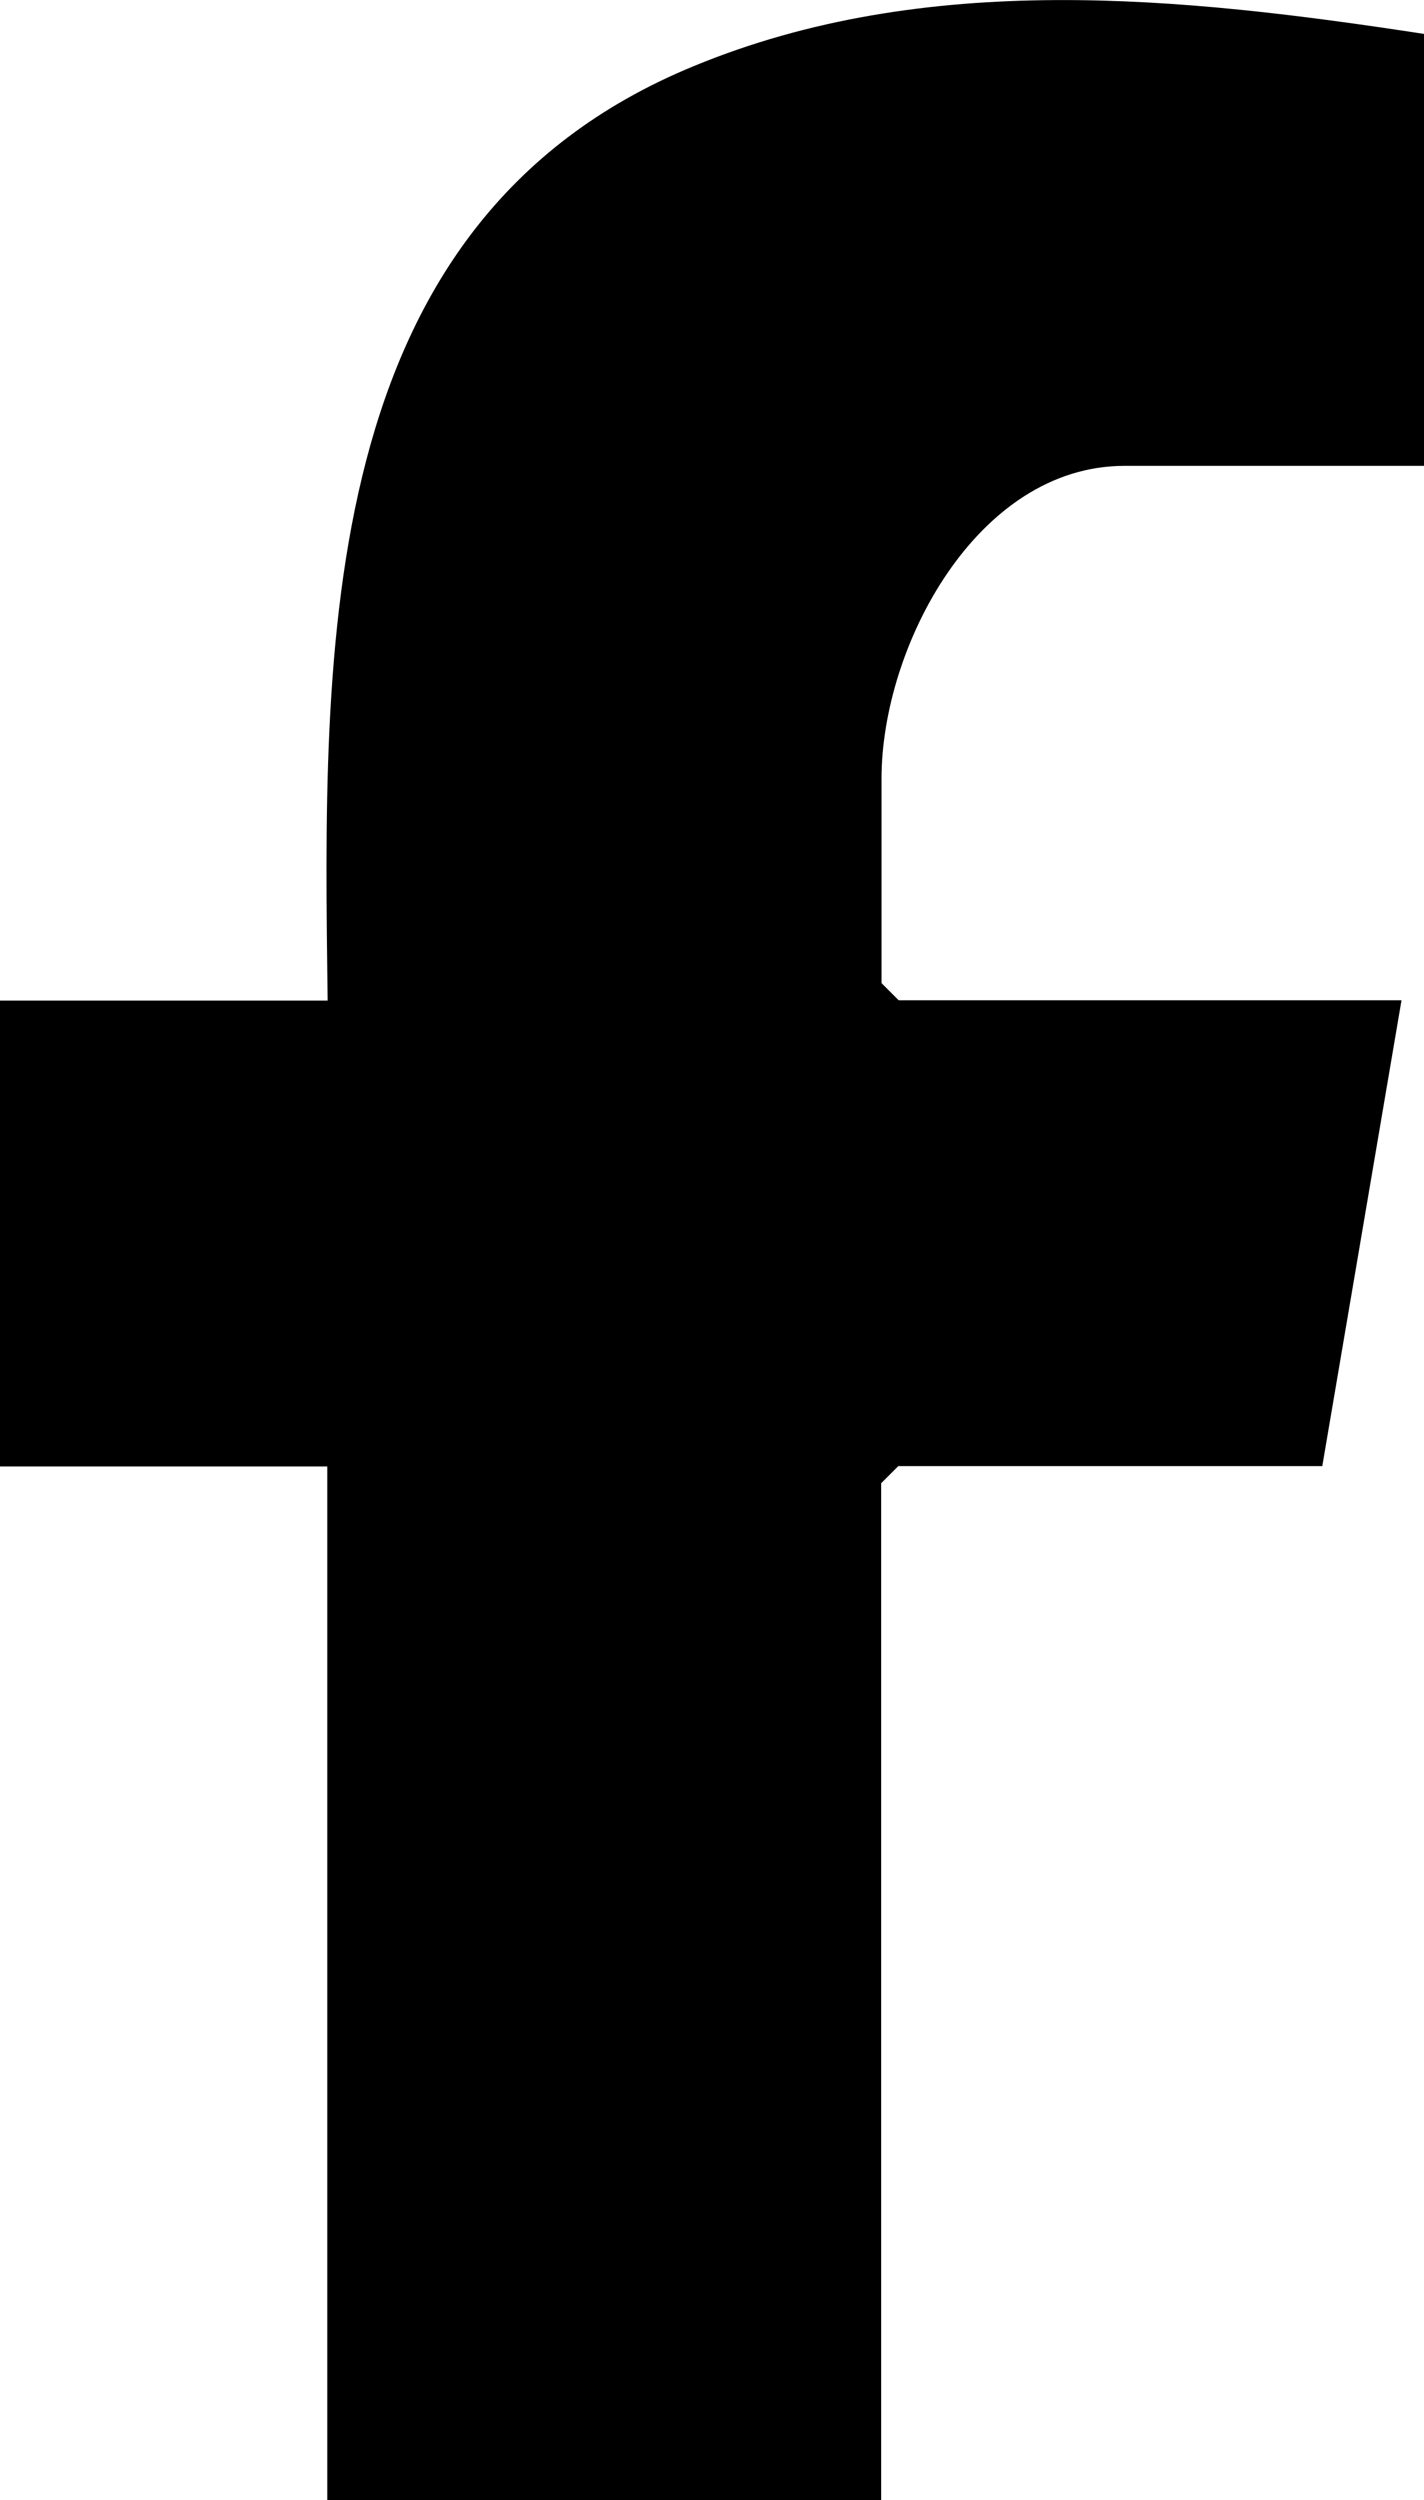
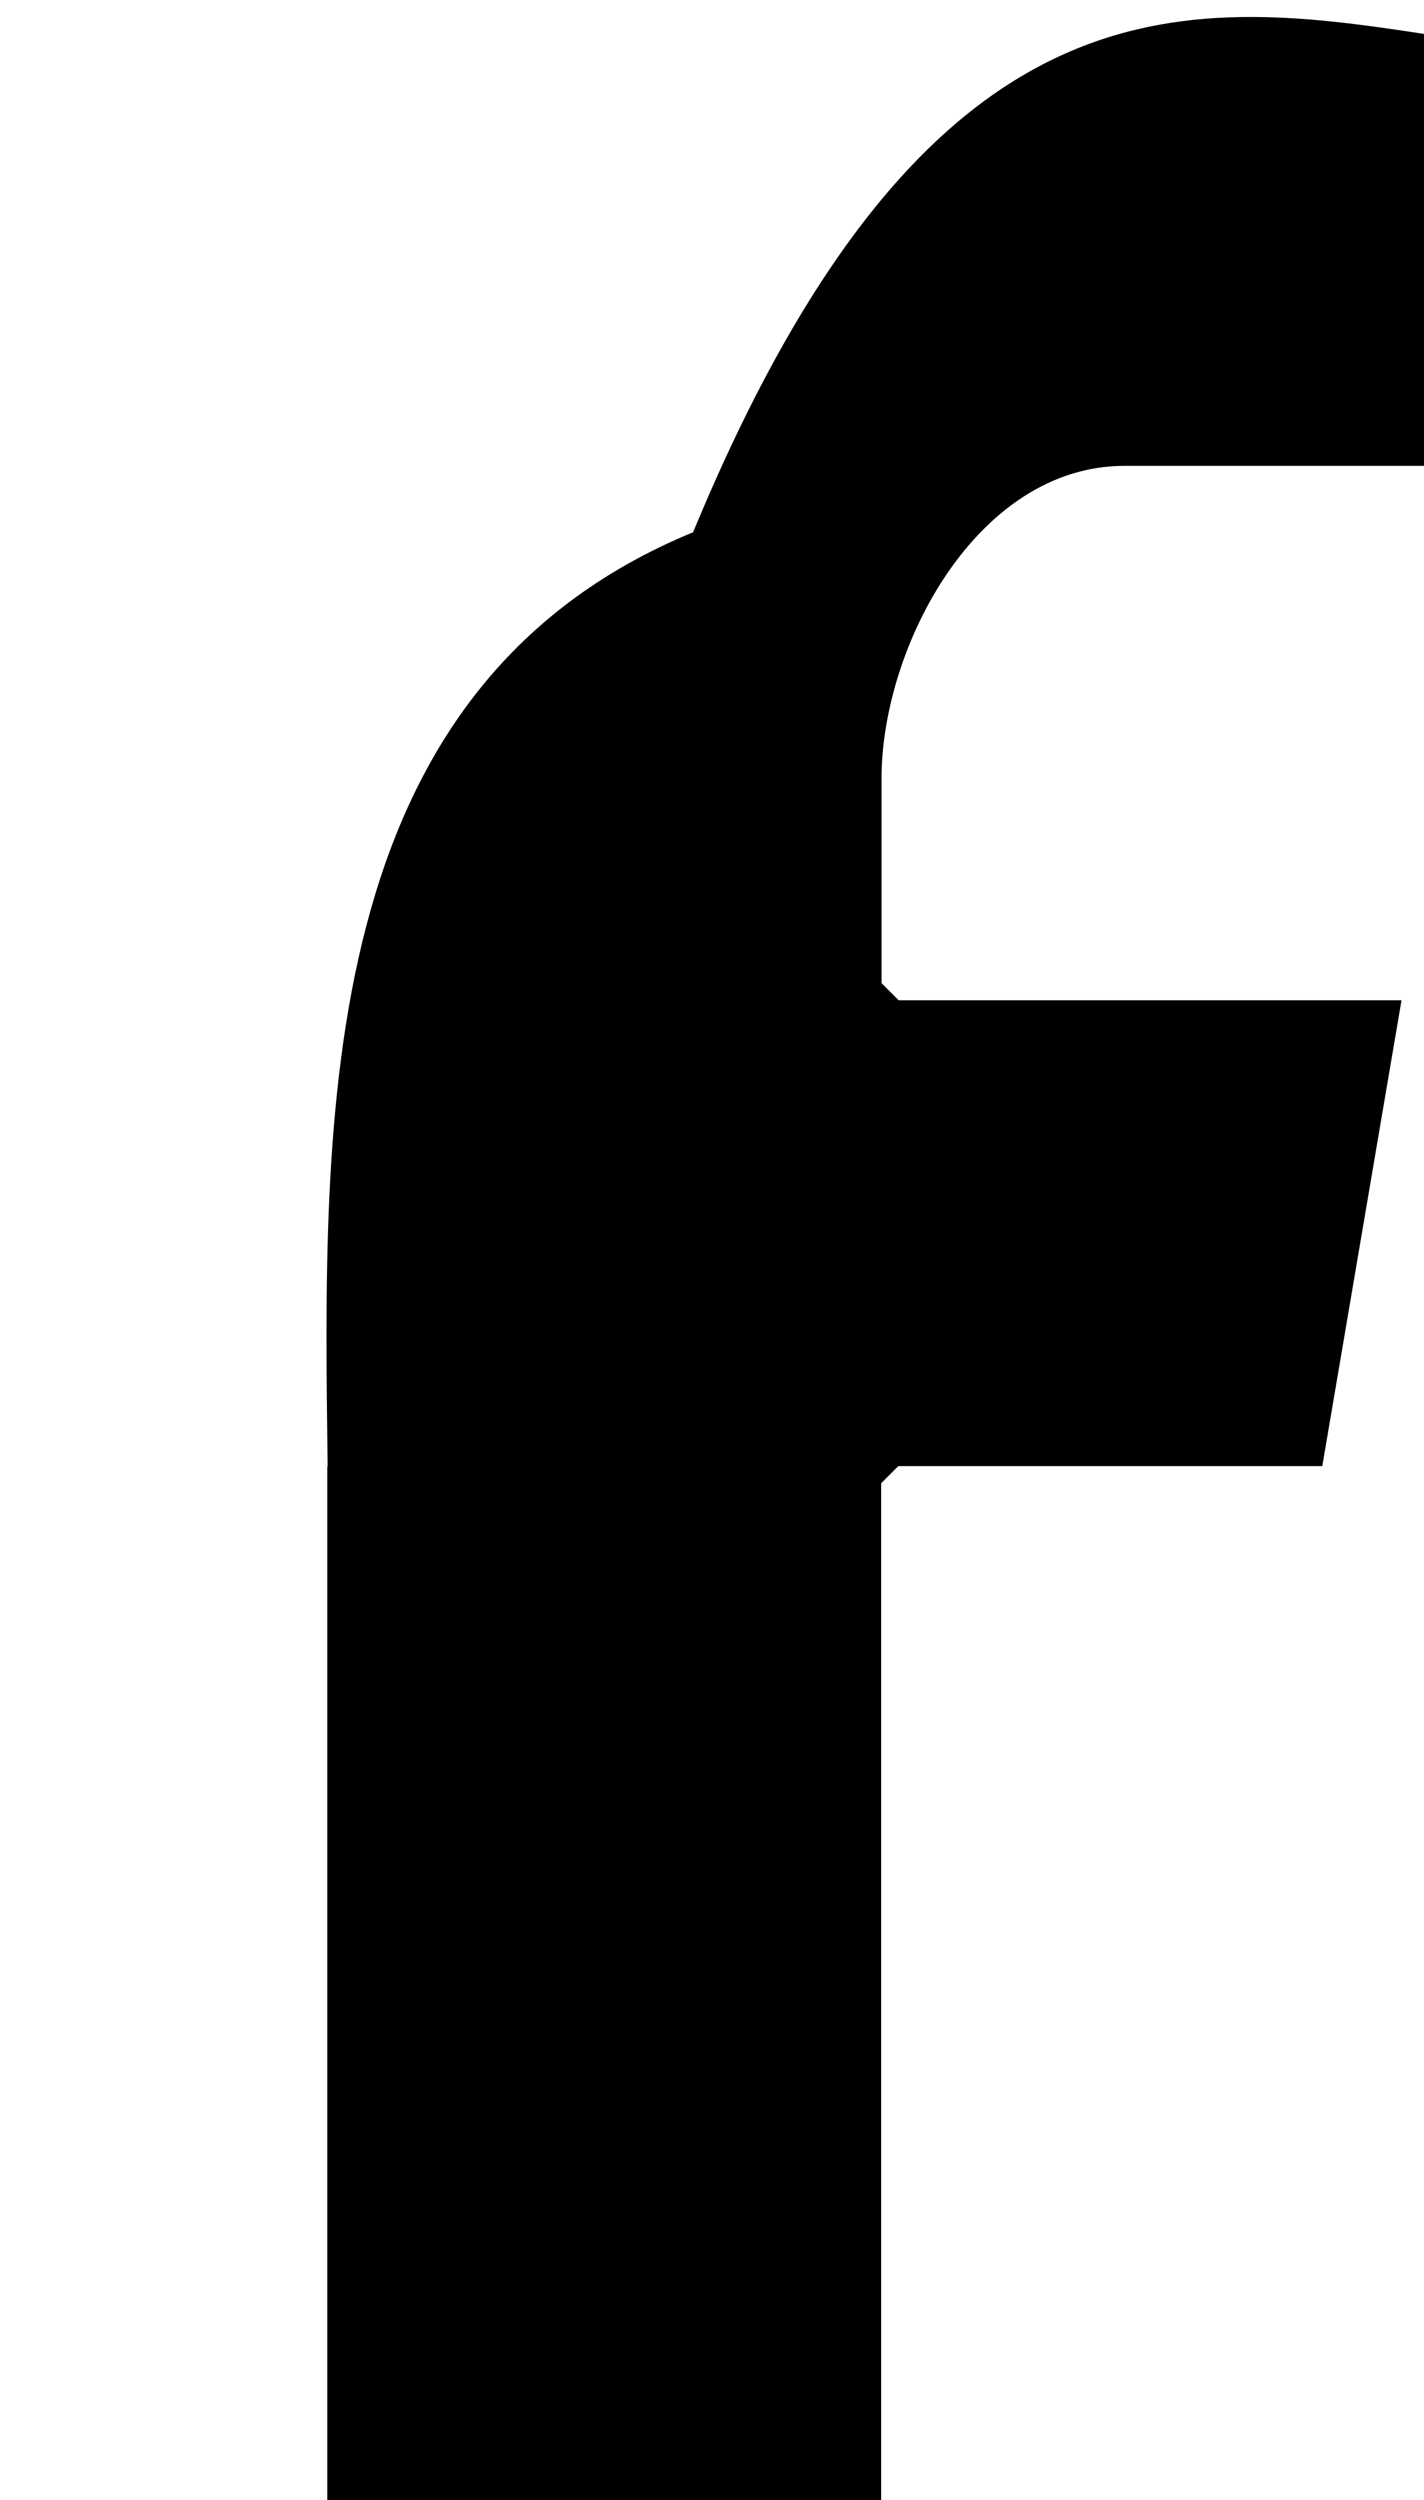
<svg xmlns="http://www.w3.org/2000/svg" id="Layer_2" data-name="Layer 2" viewBox="0 0 39.9 70.04">
  <g id="Layer_1-2" data-name="Layer 1">
-     <path d="M39.9.95v12.1h-8.39c-4.14,0-6.81,5.07-6.81,8.76v5.73l.48.48h14.09l-2.22,13.05h-11.88l-.48.48v28.5h-15.52v-28.97H0v-13.05h9.18c-.12-9.85-.41-21.78,10.24-26.17C25.94-.84,33.11-.09,39.9.95Z" />
+     <path d="M39.9.95v12.1h-8.39c-4.14,0-6.81,5.07-6.81,8.76v5.73l.48.48h14.09l-2.22,13.05h-11.88l-.48.48v28.5h-15.52v-28.97H0h9.18c-.12-9.85-.41-21.78,10.24-26.17C25.94-.84,33.11-.09,39.9.95Z" />
  </g>
</svg>